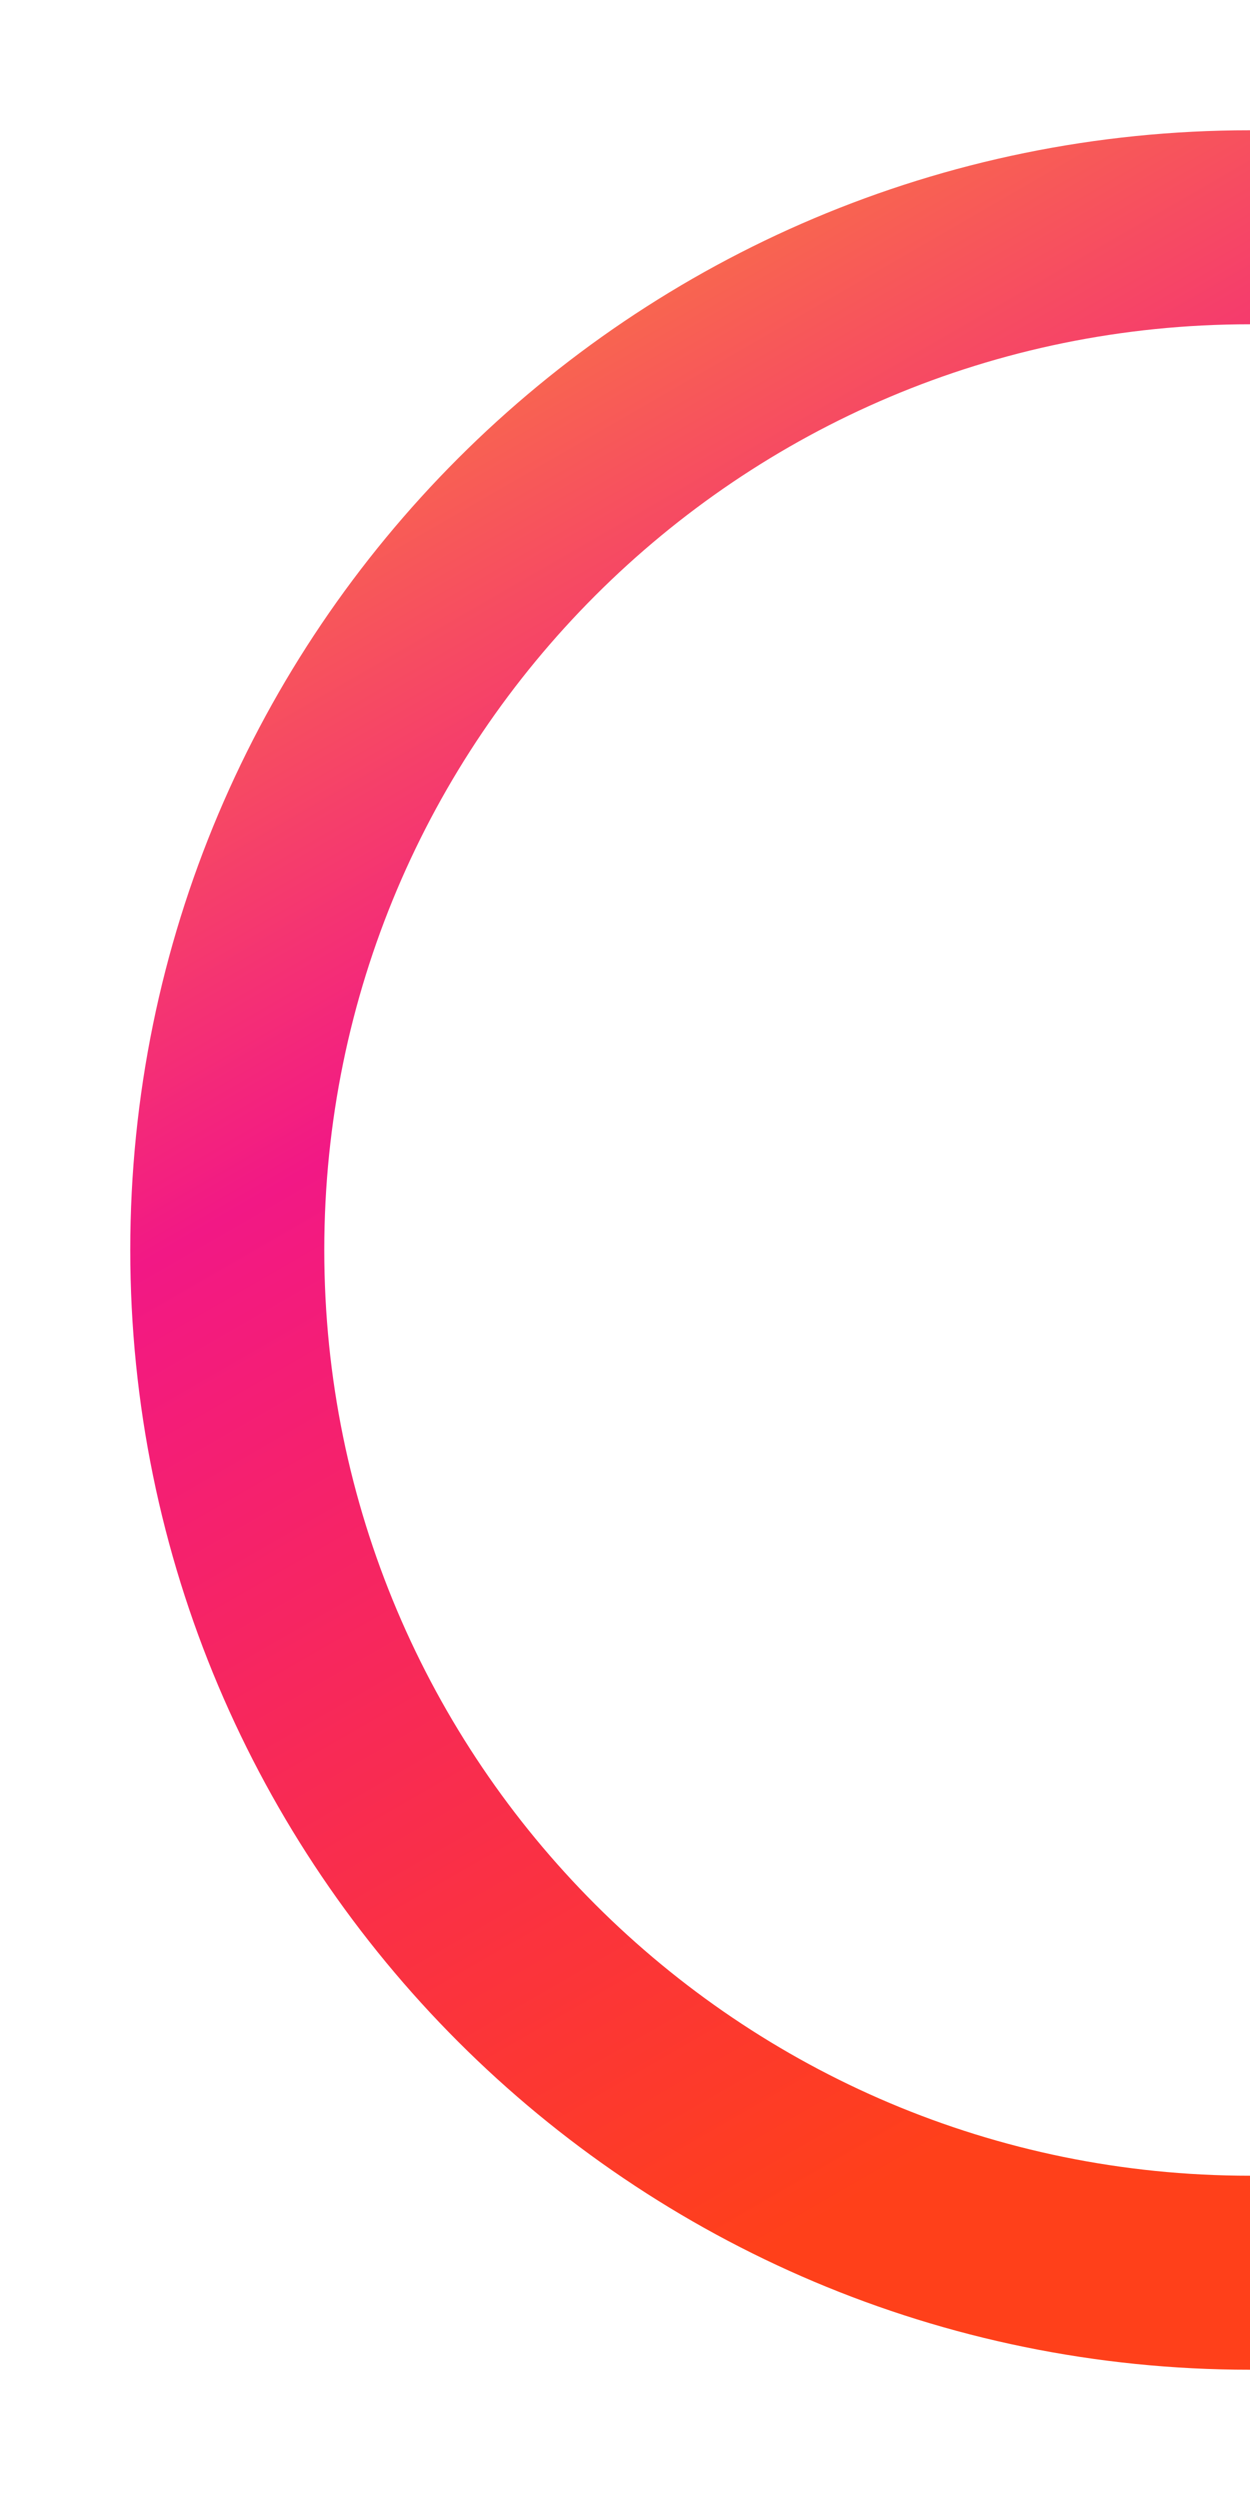
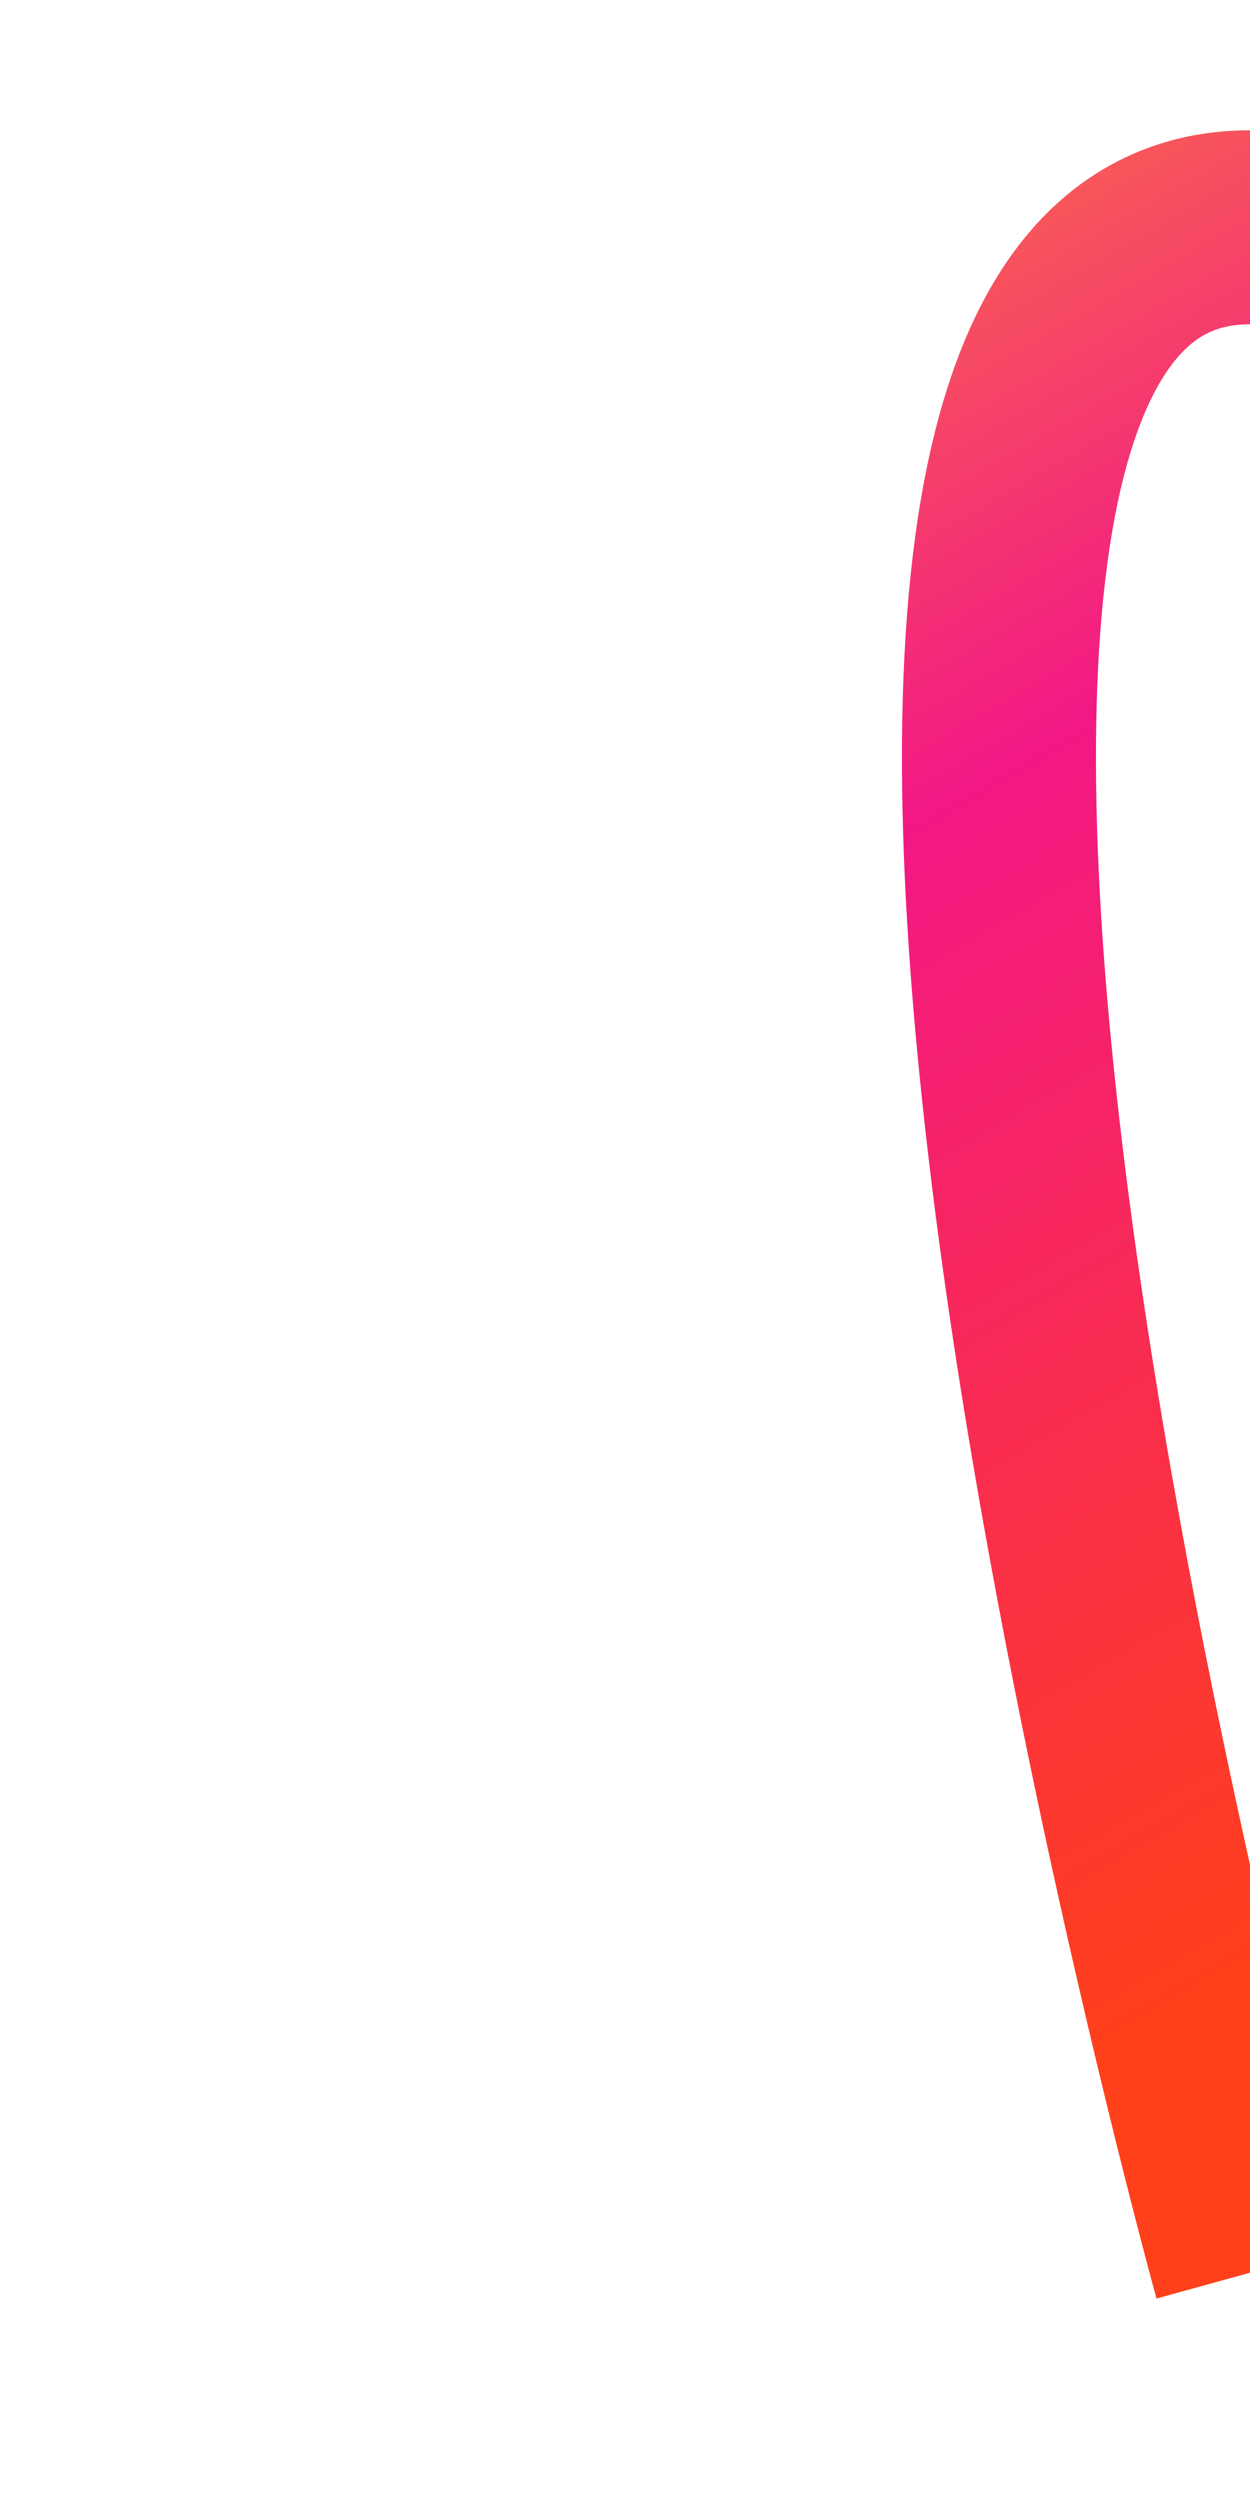
<svg xmlns="http://www.w3.org/2000/svg" x="0px" y="0px" viewBox="0 0 451 902" style="enable-background:new 0 0 451 902;" xml:space="preserve">
  <linearGradient id="halfCircledID_1" gradientUnits="userSpaceOnUse" x1="323.204" y1="118.758" x2="-97.616" y2="847.641" gradientTransform="matrix(1 0 0 -1 0 904)">
    <stop offset="0" style="stop-color:#FF401A" />
    <stop offset="0.5" style="stop-color:#F21885" />
    <stop offset="1" style="stop-color:#FFB31A" />
  </linearGradient>
-   <path fill="none" stroke="url(#halfCircledID_1)" stroke-width="70" stroke-miterlimit="10" d="M451,820C247.2,820,82,654.8,82,451S247.2,82,451,82" />
+   <path fill="none" stroke="url(#halfCircledID_1)" stroke-width="70" stroke-miterlimit="10" d="M451,820S247.2,82,451,82" />
</svg>